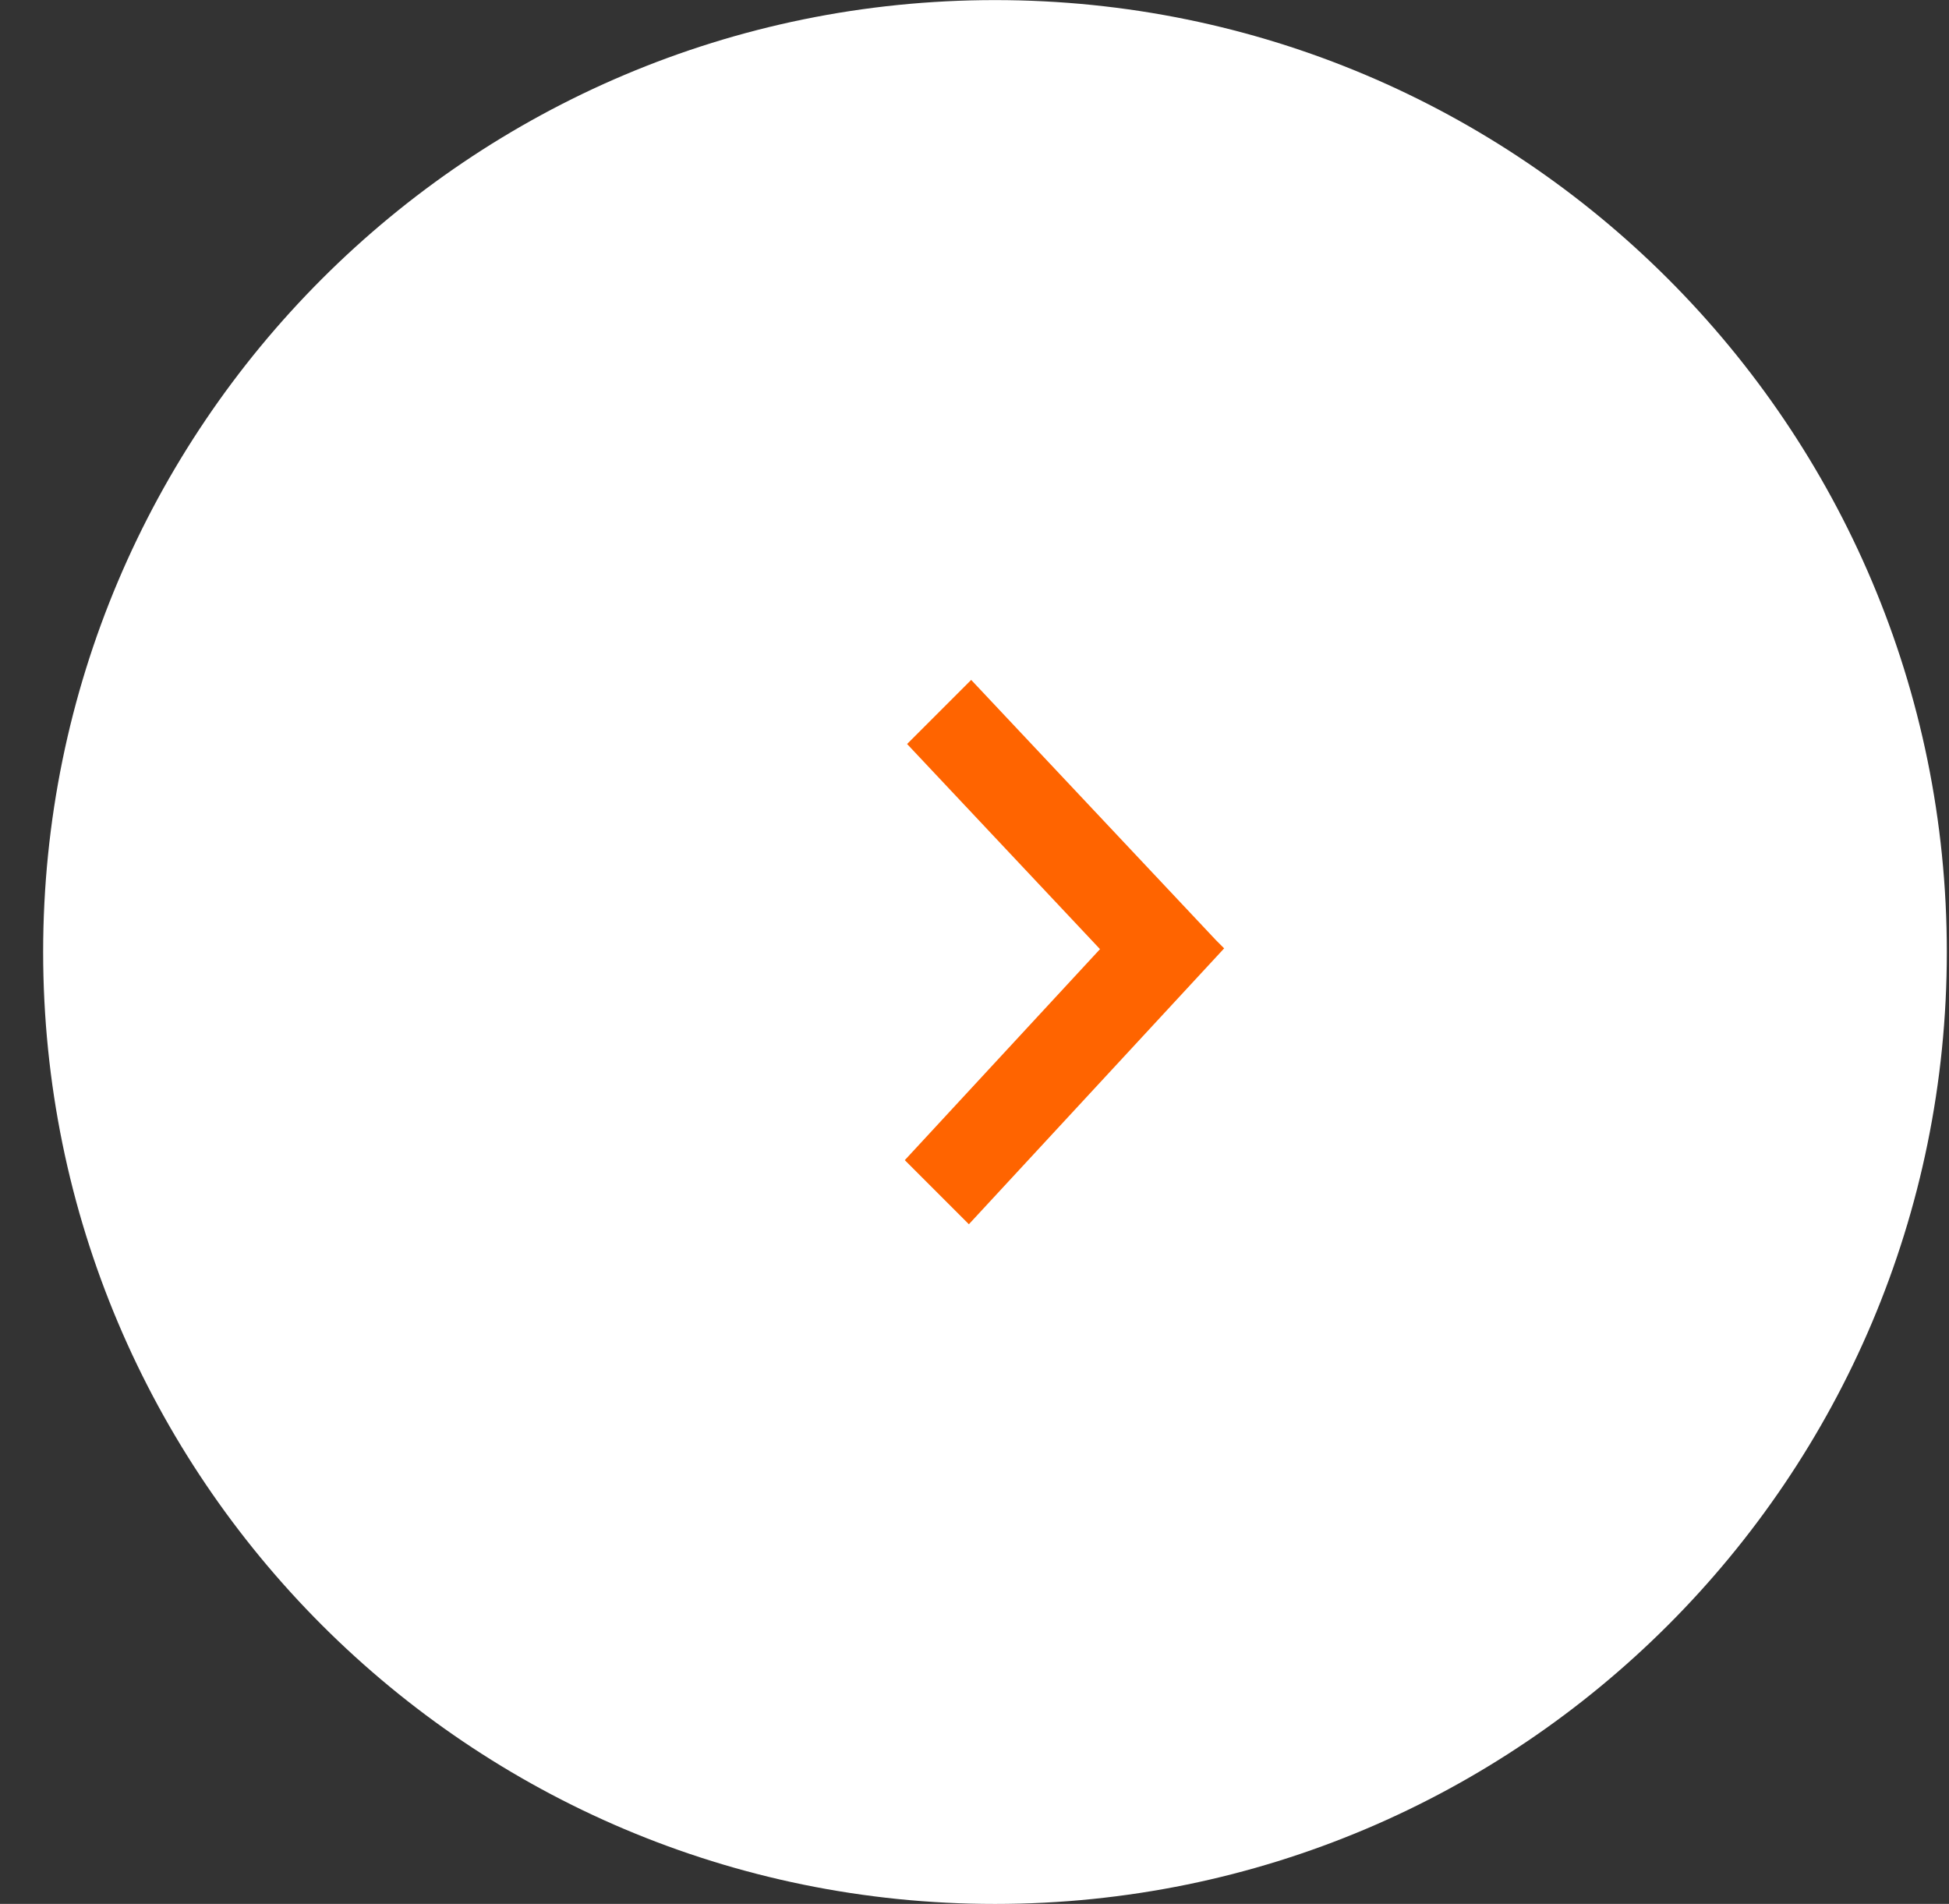
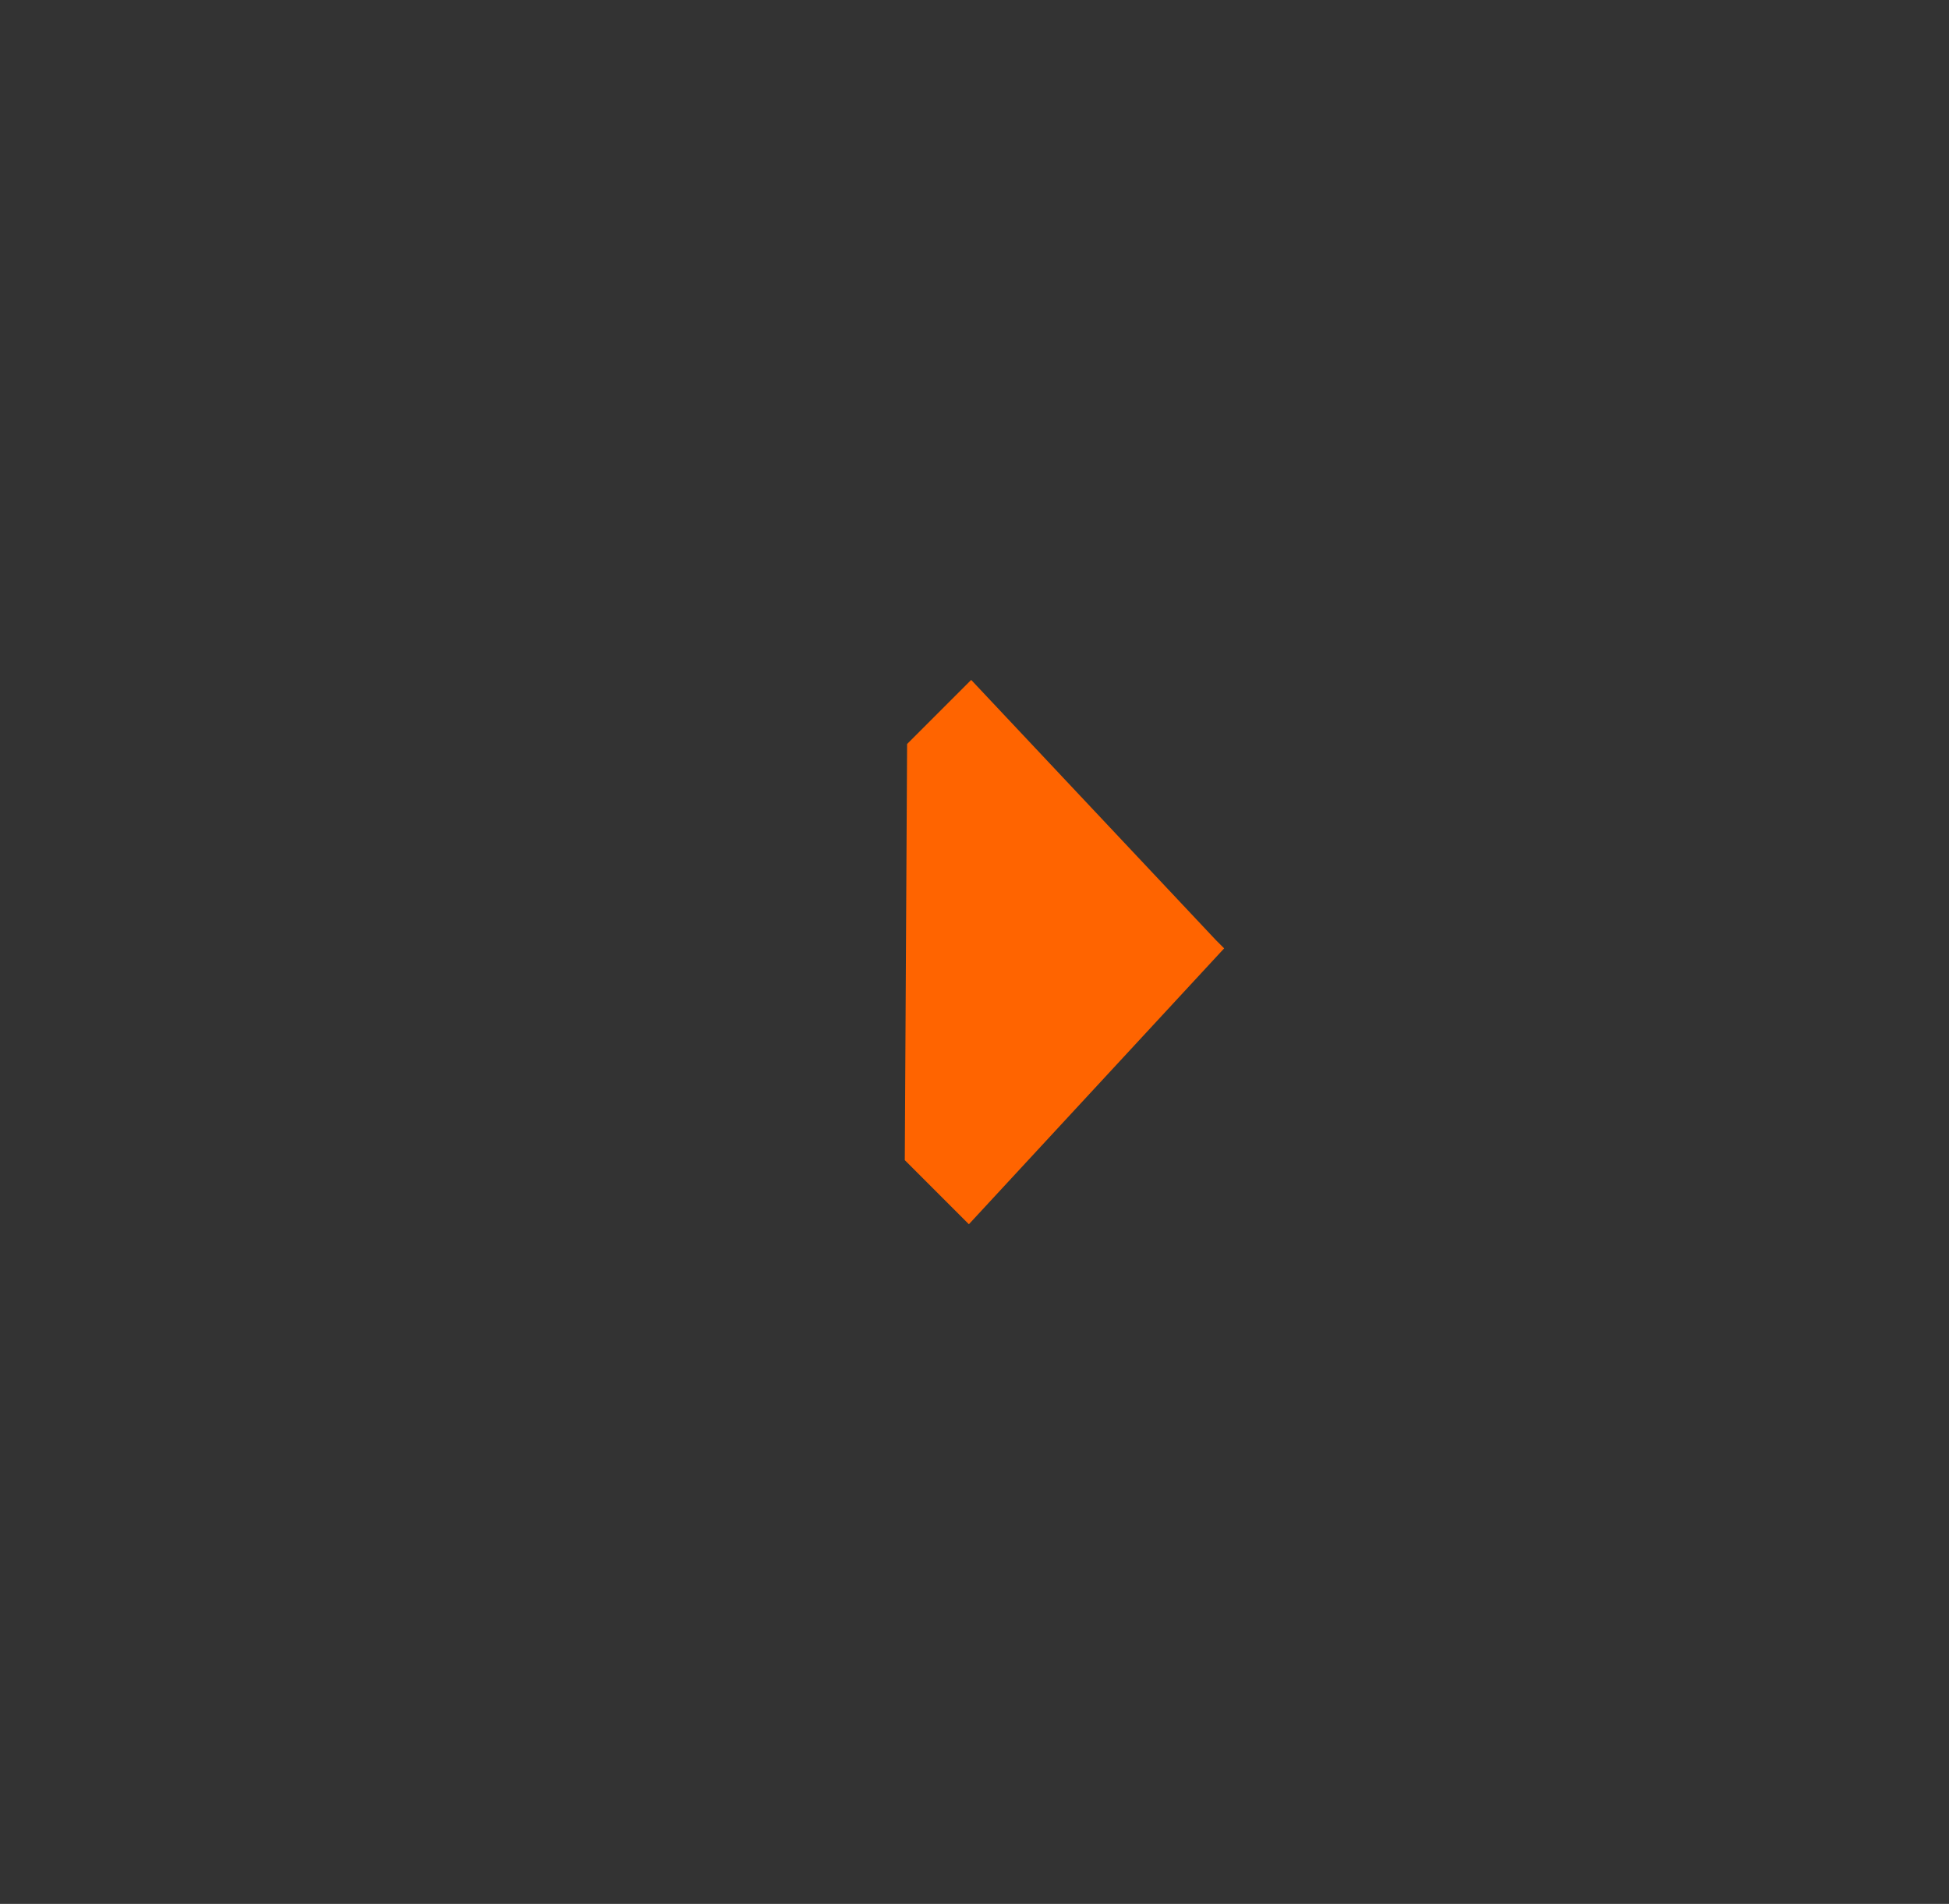
<svg xmlns="http://www.w3.org/2000/svg" width="43px" height="42px">
  <rect width="100%" height="100%" fill="#333333" stroke="none" />
-   <path fill-rule="evenodd" fill="rgb(255, 255, 255)" d="M21.952,0.002 C33.550,0.002 42.952,9.403 42.952,21.001 C42.952,32.599 33.550,42.001 21.952,42.001 C10.354,42.001 0.952,32.599 0.952,21.001 C0.952,9.403 10.354,0.002 21.952,0.002 Z" />
-   <path fill-rule="evenodd" fill="rgb(255, 100, 0)" d="M27.008,20.921 L21.376,27.007 L19.962,25.593 L24.269,20.938 L20.013,16.413 L21.427,14.999 L26.828,20.741 L27.008,20.921 Z" />
+   <path fill-rule="evenodd" fill="rgb(255, 100, 0)" d="M27.008,20.921 L21.376,27.007 L19.962,25.593 L20.013,16.413 L21.427,14.999 L26.828,20.741 L27.008,20.921 Z" />
</svg>